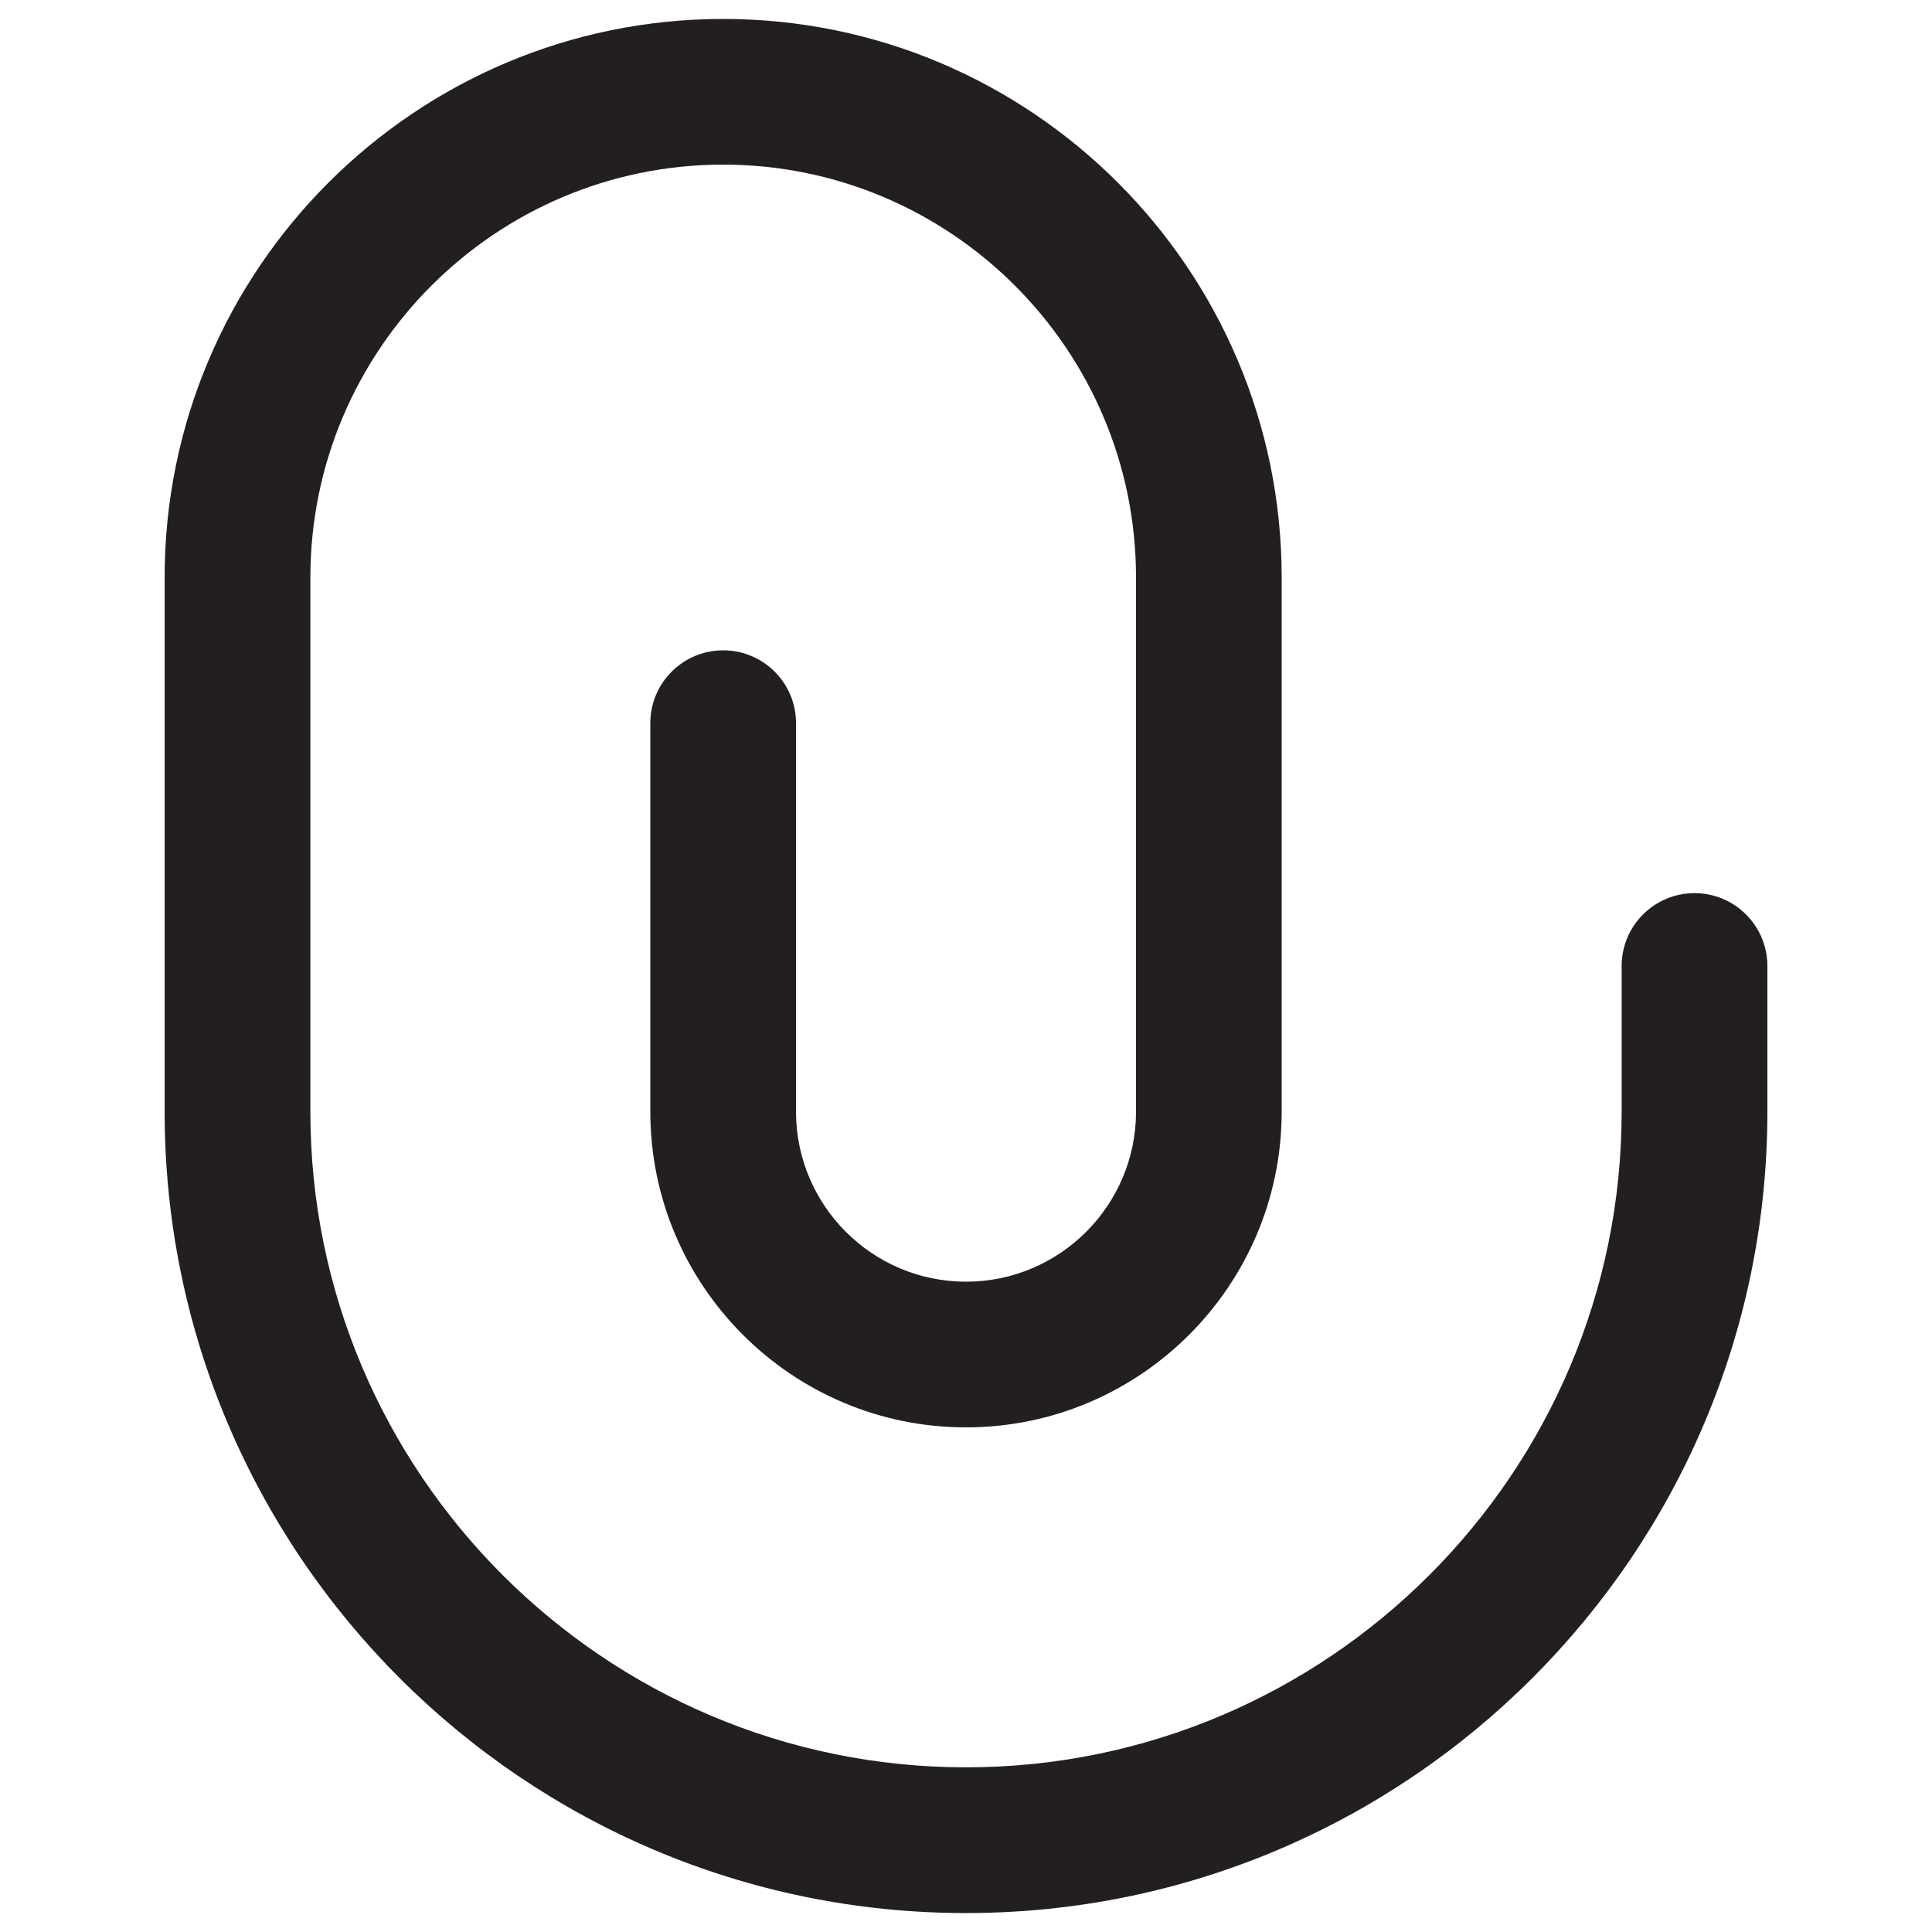
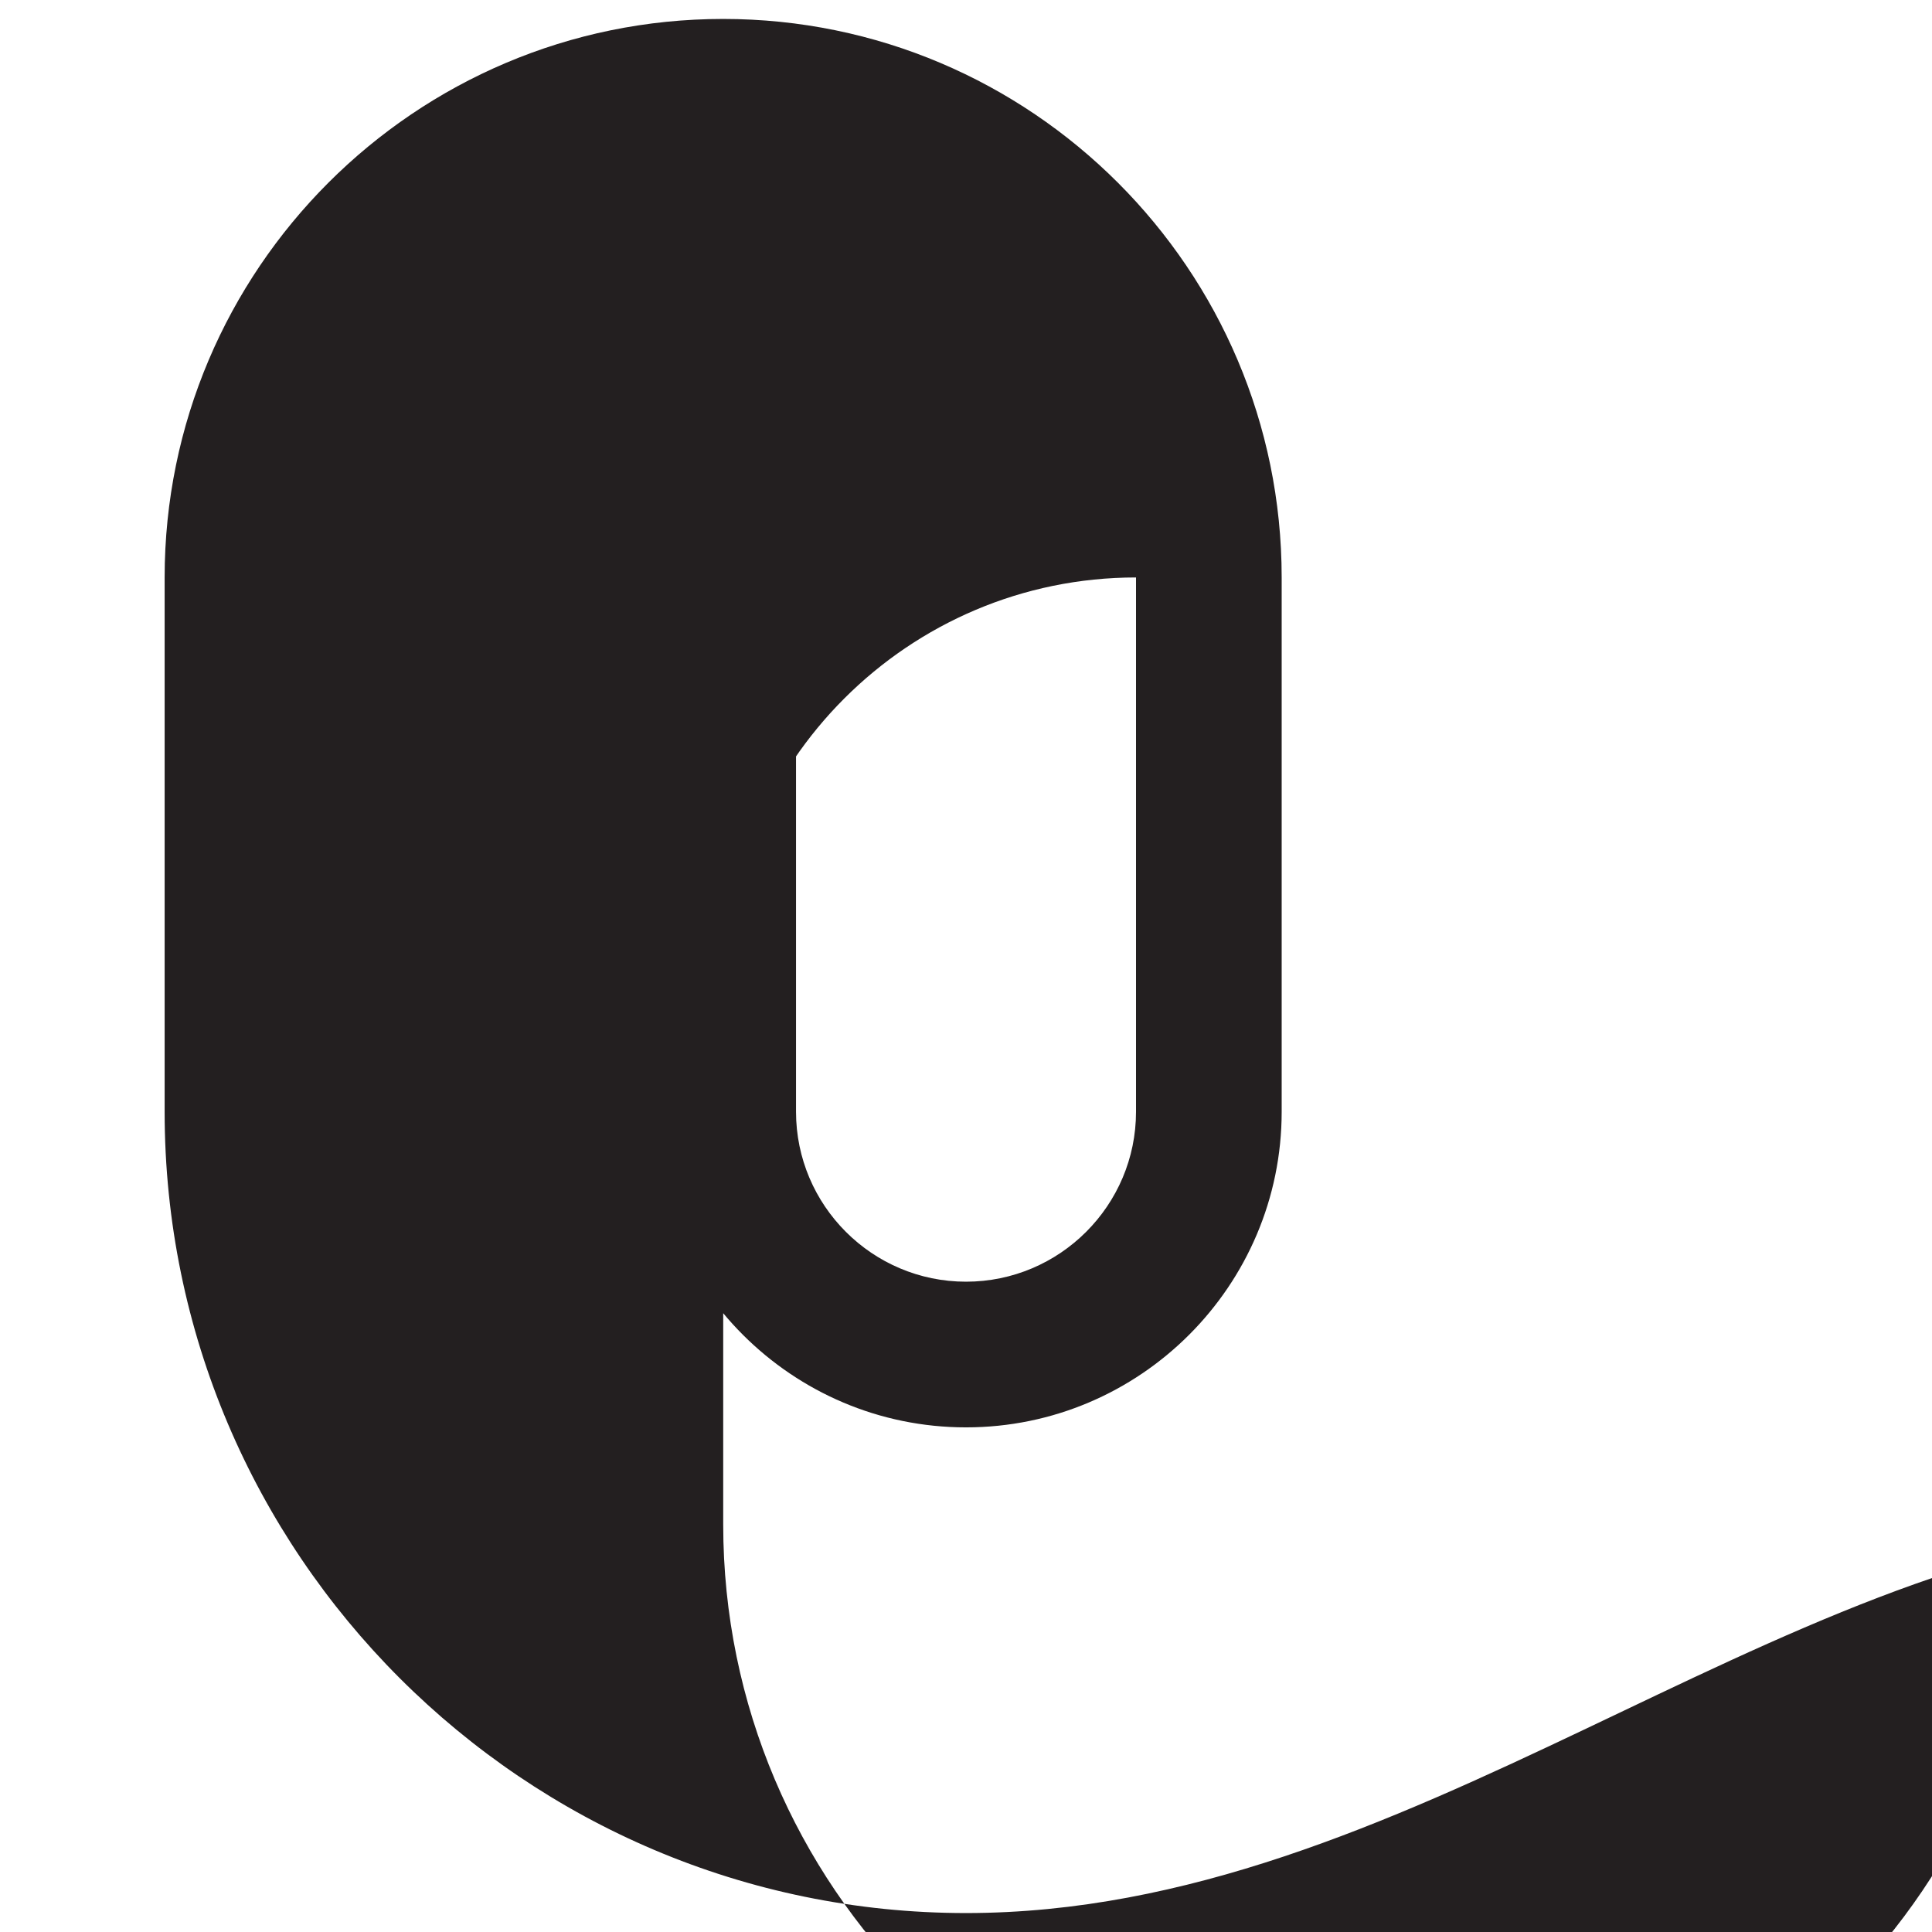
<svg xmlns="http://www.w3.org/2000/svg" version="1.1" id="Layer_1" x="0px" y="0px" width="102px" height="102px" viewBox="0 0 102 102" enable-background="new 0 0 102 102" xml:space="preserve">
  <g>
    <g>
-       <path fill="#231F20" d="M51,101C27.672,101,8.692,82.019,8.692,58.692V30.487C8.692,14.226,21.918,1,38.179,1    s29.487,13.226,29.487,29.487v28.205c0,9.188-7.477,16.666-16.666,16.666s-16.666-7.478-16.666-16.666V38.179    c0-2.124,1.723-3.845,3.845-3.845c2.124,0,3.847,1.721,3.847,3.845v20.514c0,4.947,4.025,8.974,8.975,8.974    c4.947,0,8.975-4.026,8.975-8.974V30.487c0-12.02-9.776-21.796-21.796-21.796c-12.018,0-21.794,9.776-21.794,21.796v28.205    c0,19.084,15.529,34.614,34.615,34.614c19.085,0,34.614-15.53,34.614-34.614v-7.693c0-2.123,1.724-3.846,3.847-3.846    s3.847,1.723,3.847,3.846v7.693C93.308,82.019,74.326,101,51,101z" />
+       <path fill="#231F20" d="M51,101C27.672,101,8.692,82.019,8.692,58.692V30.487C8.692,14.226,21.918,1,38.179,1    s29.487,13.226,29.487,29.487v28.205c0,9.188-7.477,16.666-16.666,16.666s-16.666-7.478-16.666-16.666V38.179    c0-2.124,1.723-3.845,3.845-3.845c2.124,0,3.847,1.721,3.847,3.845v20.514c0,4.947,4.025,8.974,8.975,8.974    c4.947,0,8.975-4.026,8.975-8.974V30.487c-12.018,0-21.794,9.776-21.794,21.796v28.205    c0,19.084,15.529,34.614,34.615,34.614c19.085,0,34.614-15.53,34.614-34.614v-7.693c0-2.123,1.724-3.846,3.847-3.846    s3.847,1.723,3.847,3.846v7.693C93.308,82.019,74.326,101,51,101z" />
    </g>
  </g>
</svg>